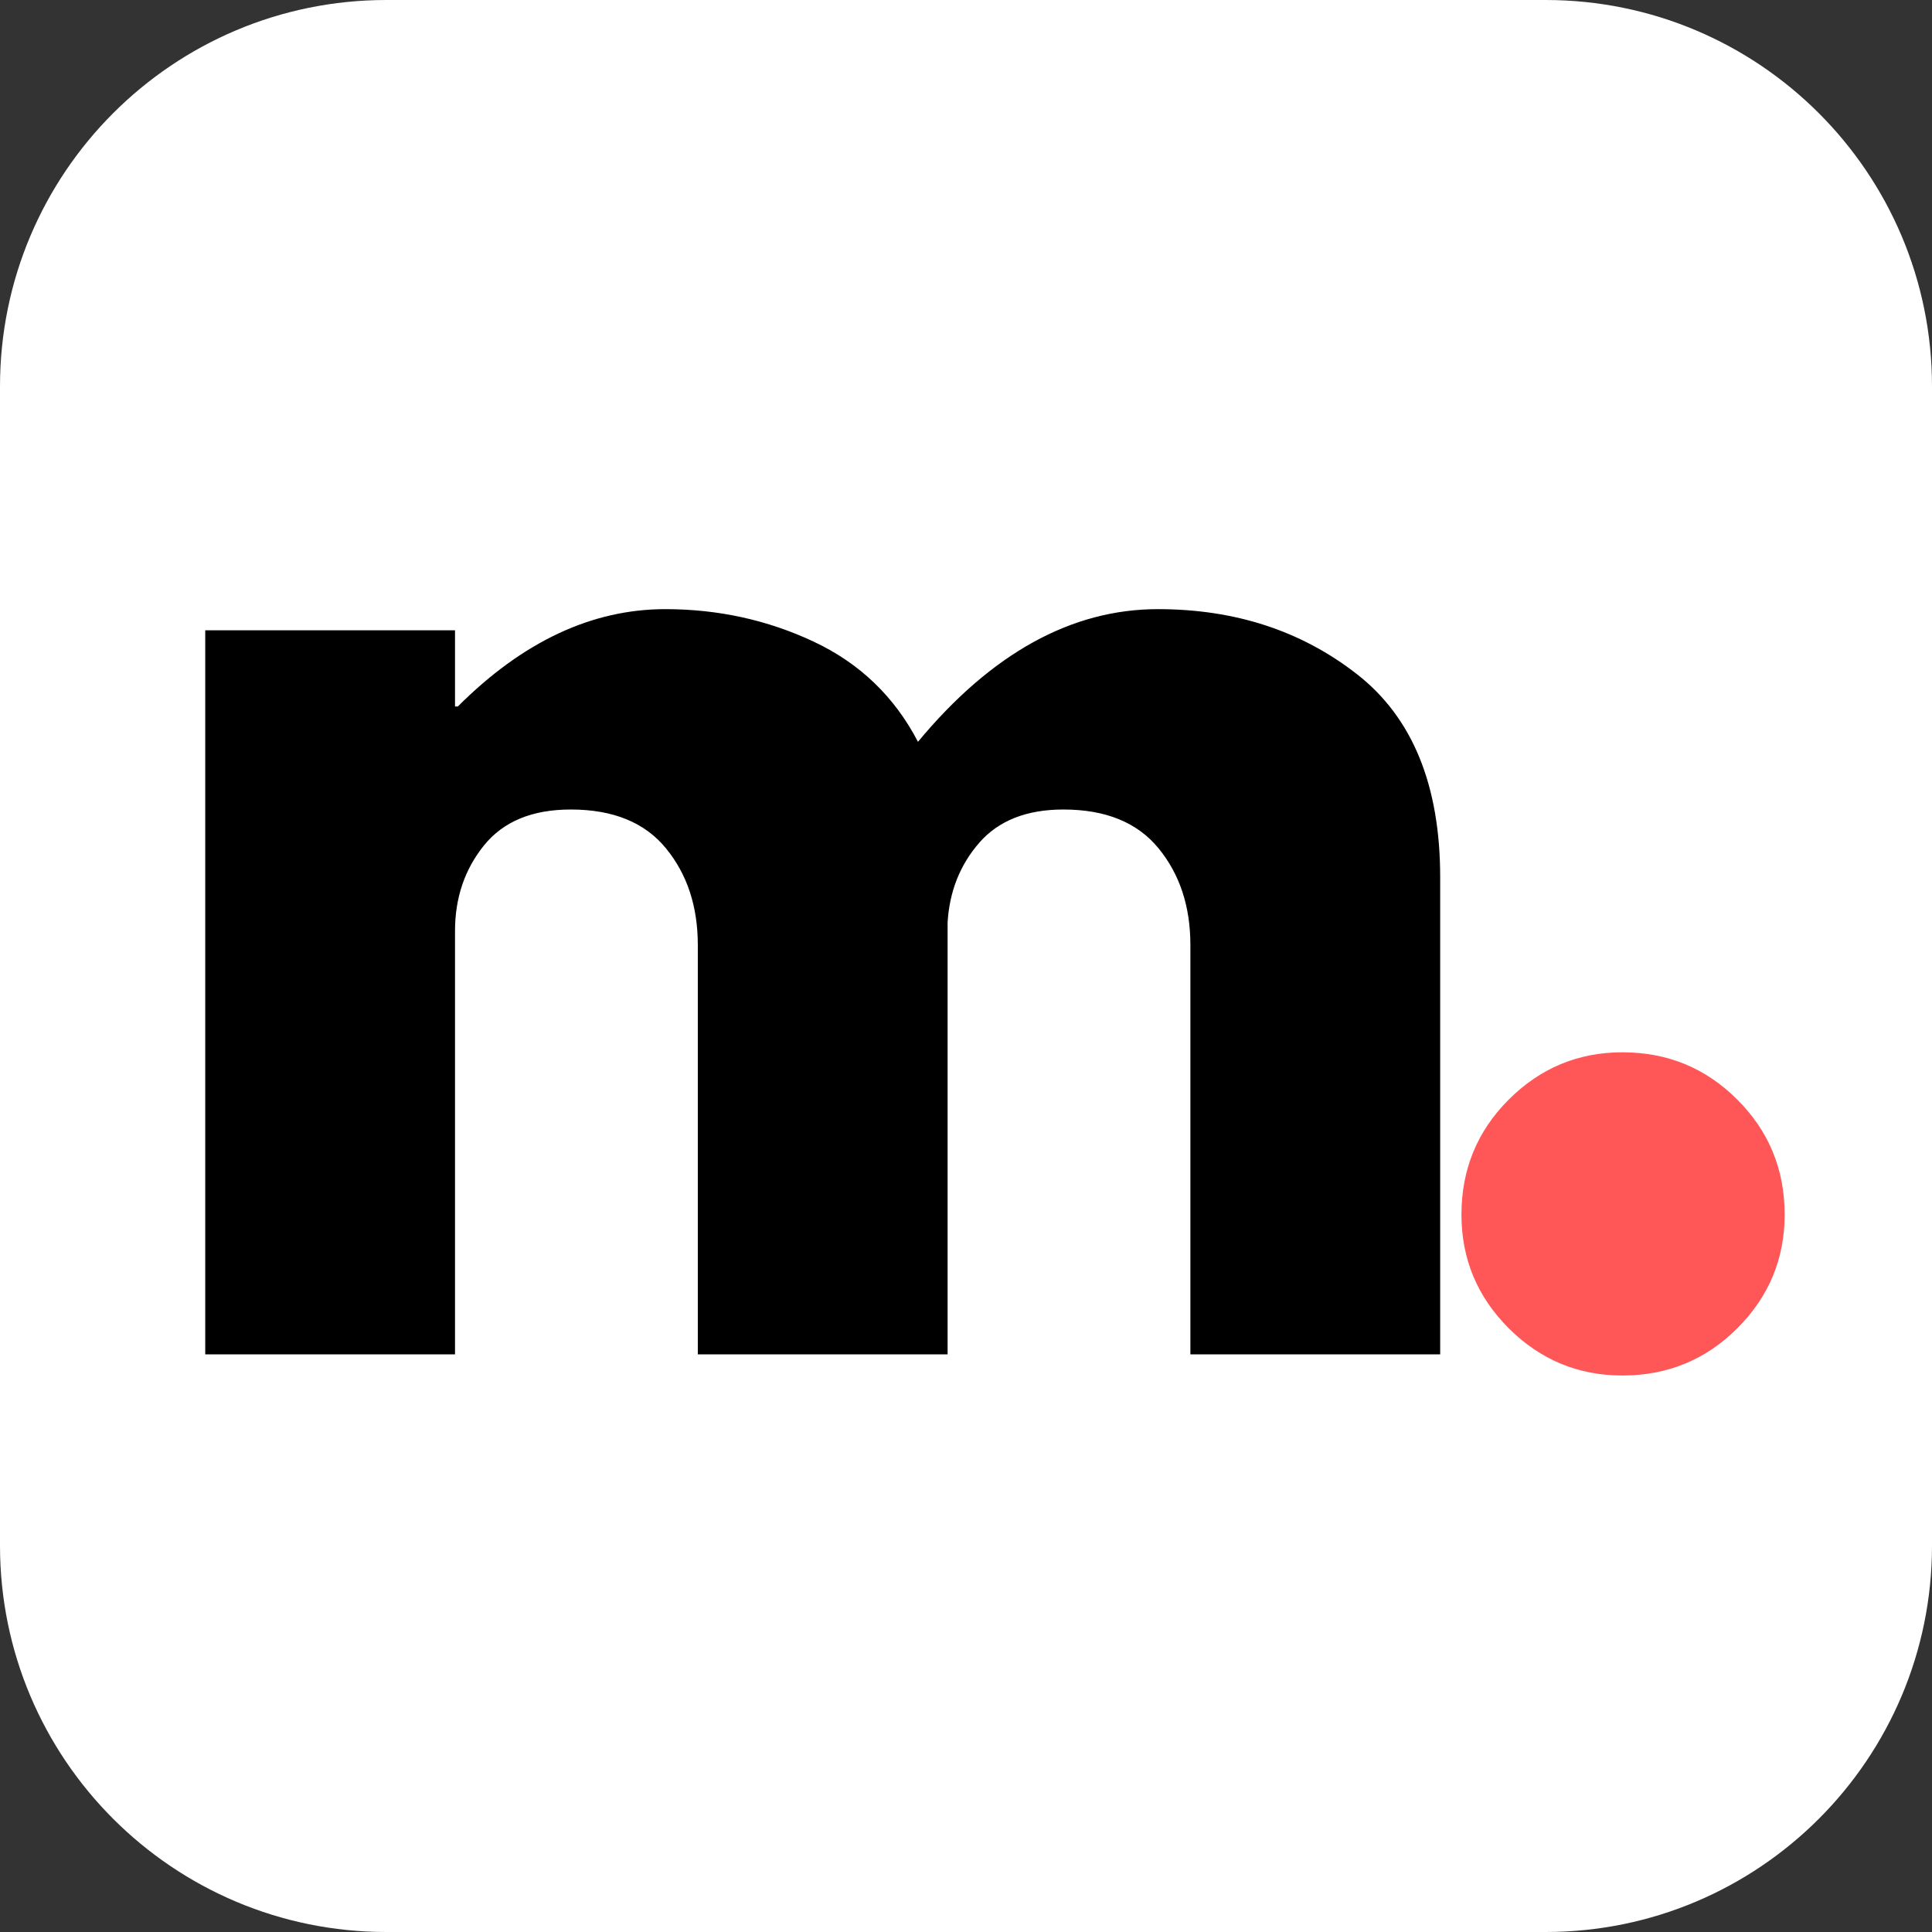
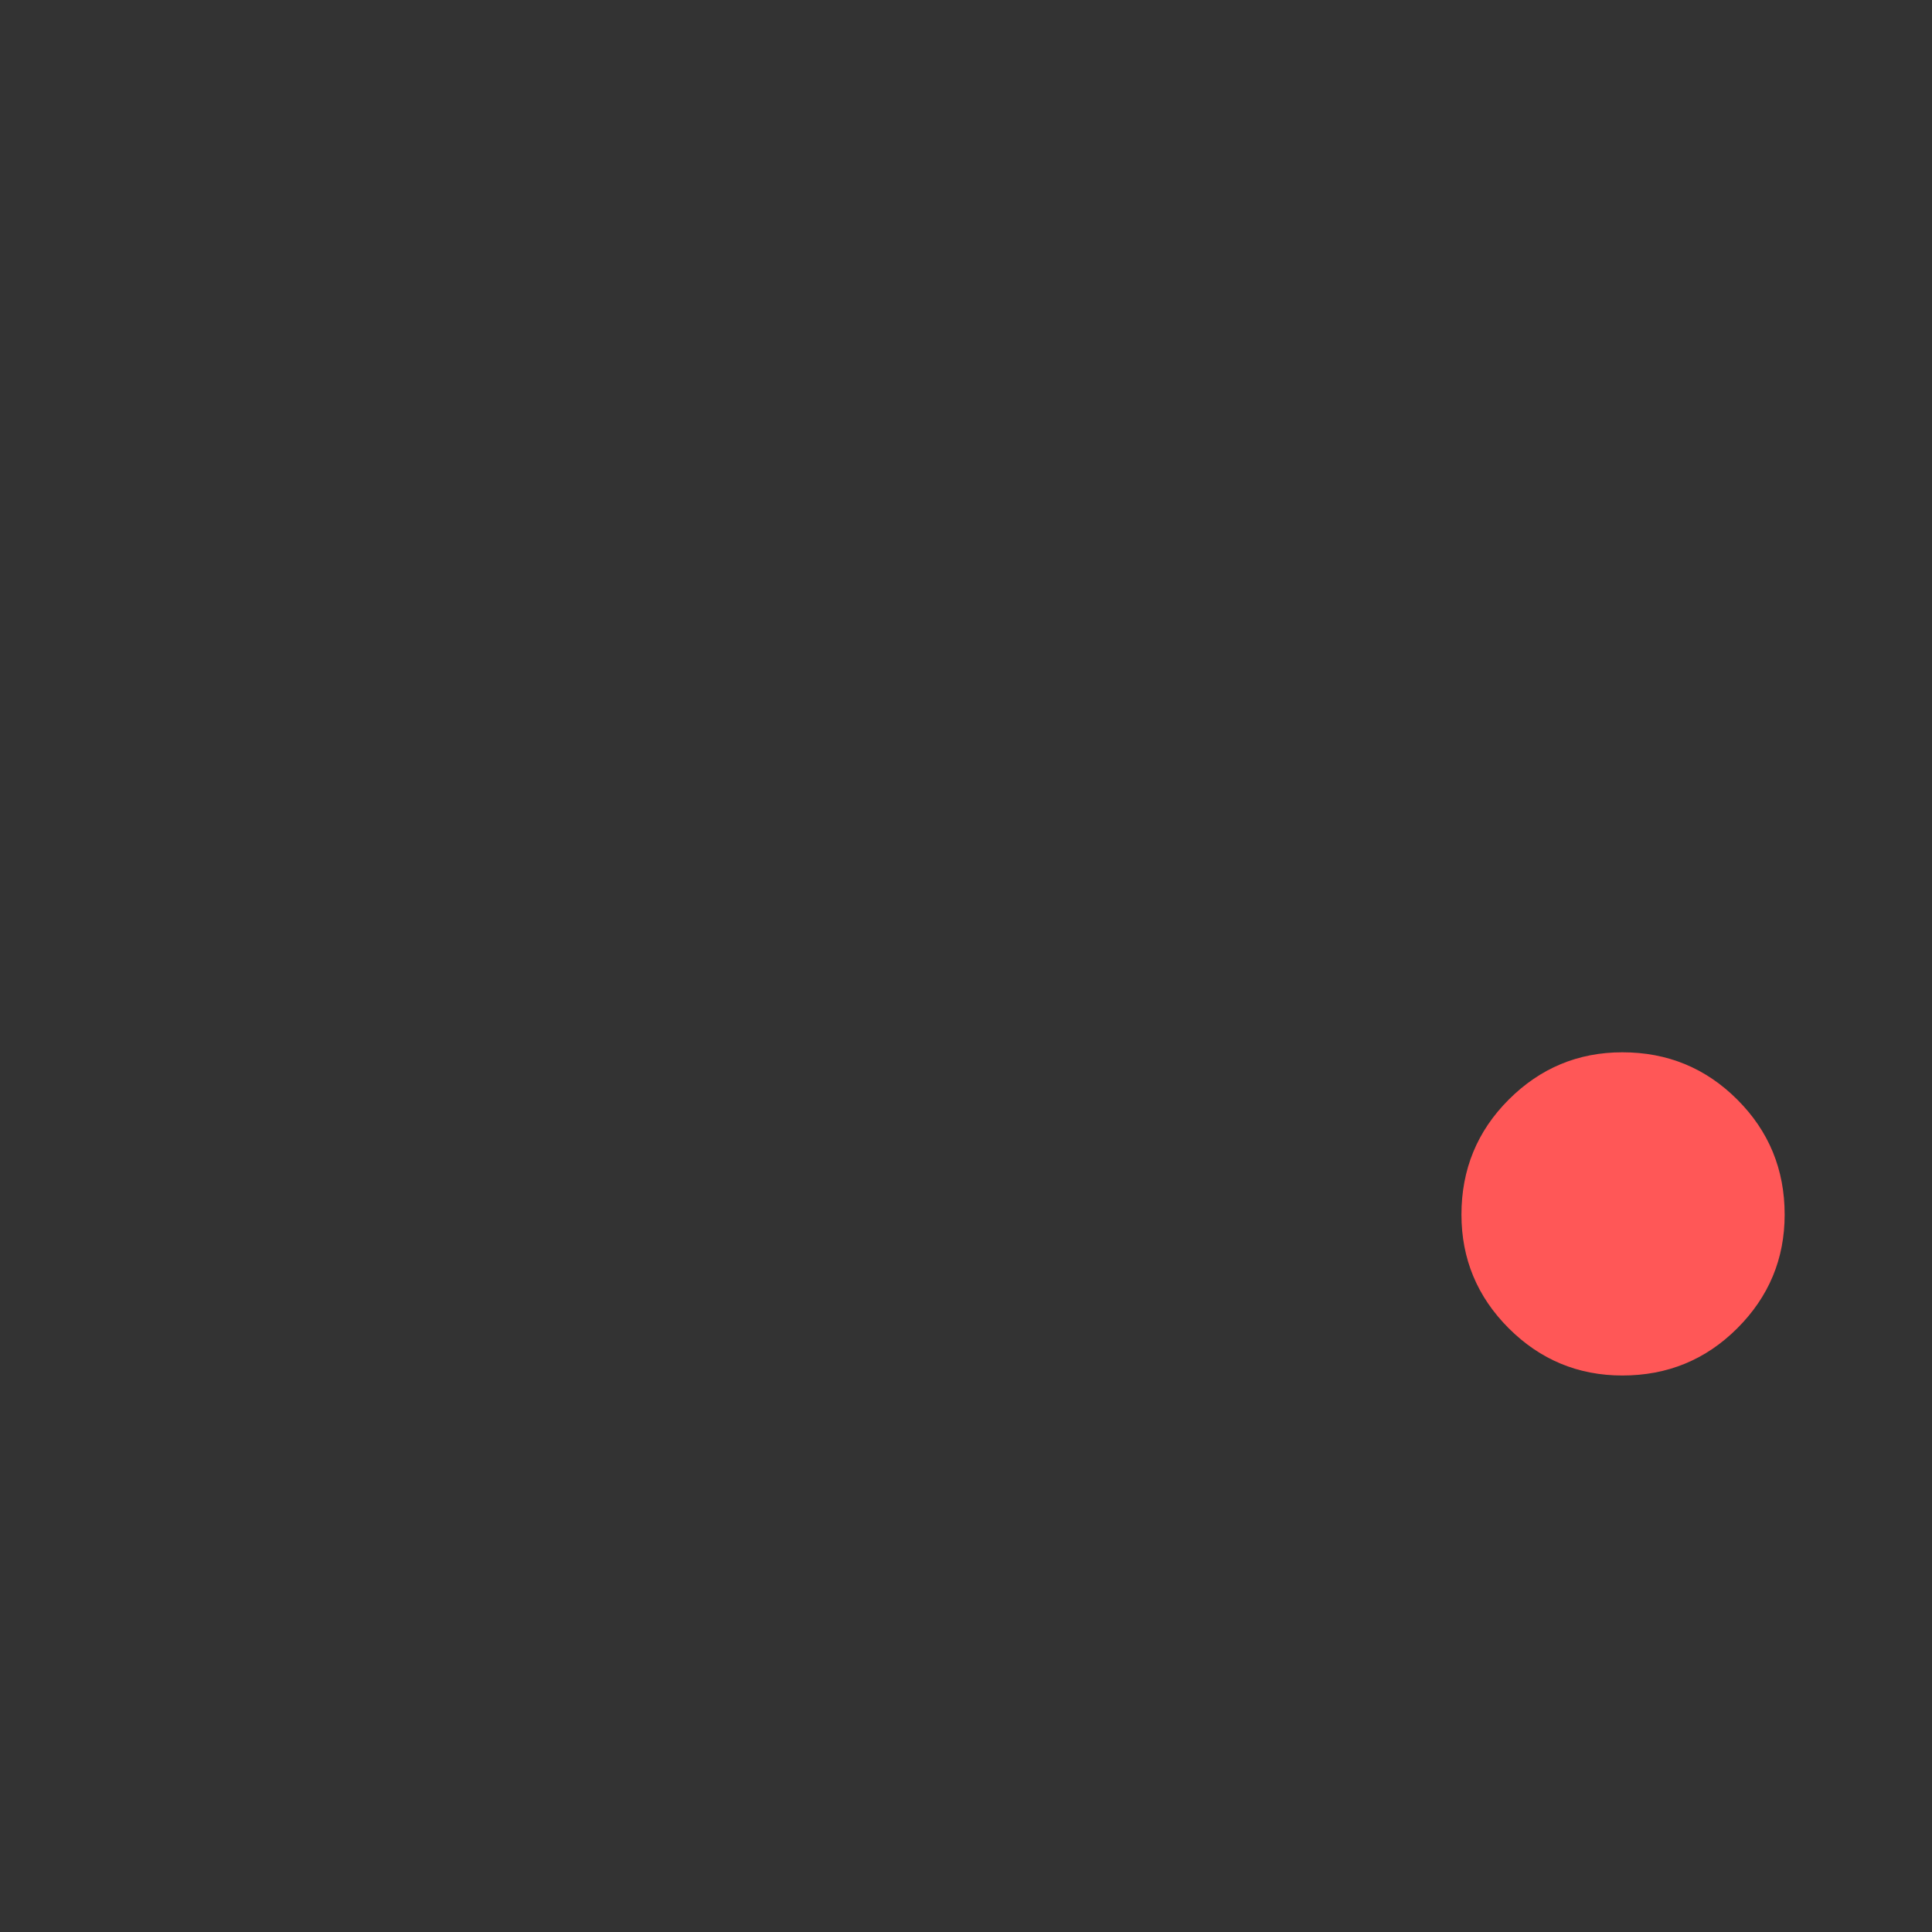
<svg xmlns="http://www.w3.org/2000/svg" width="500" zoomAndPan="magnify" viewBox="0 0 375 375" height="500" preserveAspectRatio="xMidYMid meet" version="1.0">
  <rect x="0" y="0" width="375" height="375" fill="#333333" stroke="none" />
  <defs>
    <g />
    <clipPath id="b58d950ccb">
-       <path d="M 75 0 L 300 0 C 341.422 0 375 33.578 375 75 L 375 300 C 375 341.422 341.422 375 300 375 L 75 375 C 33.578 375 0 341.422 0 300 L 0 75 C 0 33.578 33.578 0 75 0 Z M 75 0 " clip-rule="nonzero" />
-     </clipPath>
+       </clipPath>
  </defs>
  <g clip-path="url(#b58d950ccb)">
    <rect x="-37.5" width="450" fill="#ffffff" y="-37.5" height="450" fill-opacity="1" />
  </g>
  <g fill="#000000" fill-opacity="1">
    <g transform="translate(23.397, 262.875)">
      <g>
-         <path d="M 16.438 0 L 16.438 -140.531 L 64.922 -140.531 L 64.922 -125.75 L 65.469 -125.75 C 78.07 -138.344 91.5 -144.641 105.75 -144.641 C 115.977 -144.641 125.566 -142.539 134.516 -138.344 C 143.461 -134.145 150.219 -127.66 154.781 -118.891 C 169.031 -136.055 184.555 -144.641 201.359 -144.641 C 216.328 -144.641 229.195 -140.438 239.969 -132.031 C 250.75 -123.633 256.141 -110.488 256.141 -92.594 L 256.141 0 L 207.656 0 L 207.656 -79.453 C 207.656 -86.93 205.598 -93.18 201.484 -98.203 C 197.379 -103.234 191.219 -105.75 183 -105.75 C 175.875 -105.75 170.438 -103.602 166.688 -99.312 C 162.945 -95.02 160.895 -89.859 160.531 -83.828 L 160.531 0 L 112.047 0 L 112.047 -79.453 C 112.047 -86.93 109.988 -93.18 105.875 -98.203 C 101.77 -103.234 95.609 -105.75 87.391 -105.75 C 79.898 -105.75 74.281 -103.422 70.531 -98.766 C 66.789 -94.109 64.922 -88.582 64.922 -82.188 L 64.922 0 Z M 16.438 0 " />
-       </g>
+         </g>
    </g>
  </g>
  <g fill="#ff5757" fill-opacity="1">
    <g transform="translate(267.229, 262.875)">
      <g>
        <path d="M 47.672 -58.625 C 56.43 -58.625 63.867 -55.562 69.984 -49.438 C 76.109 -43.32 79.172 -35.883 79.172 -27.125 C 79.172 -18.539 76.109 -11.188 69.984 -5.062 C 63.867 1.051 56.43 4.109 47.672 4.109 C 39.086 4.109 31.734 1.051 25.609 -5.062 C 19.492 -11.188 16.438 -18.539 16.438 -27.125 C 16.438 -35.883 19.492 -43.32 25.609 -49.438 C 31.734 -55.562 39.086 -58.625 47.672 -58.625 Z M 47.672 -58.625 " />
      </g>
    </g>
  </g>
</svg>